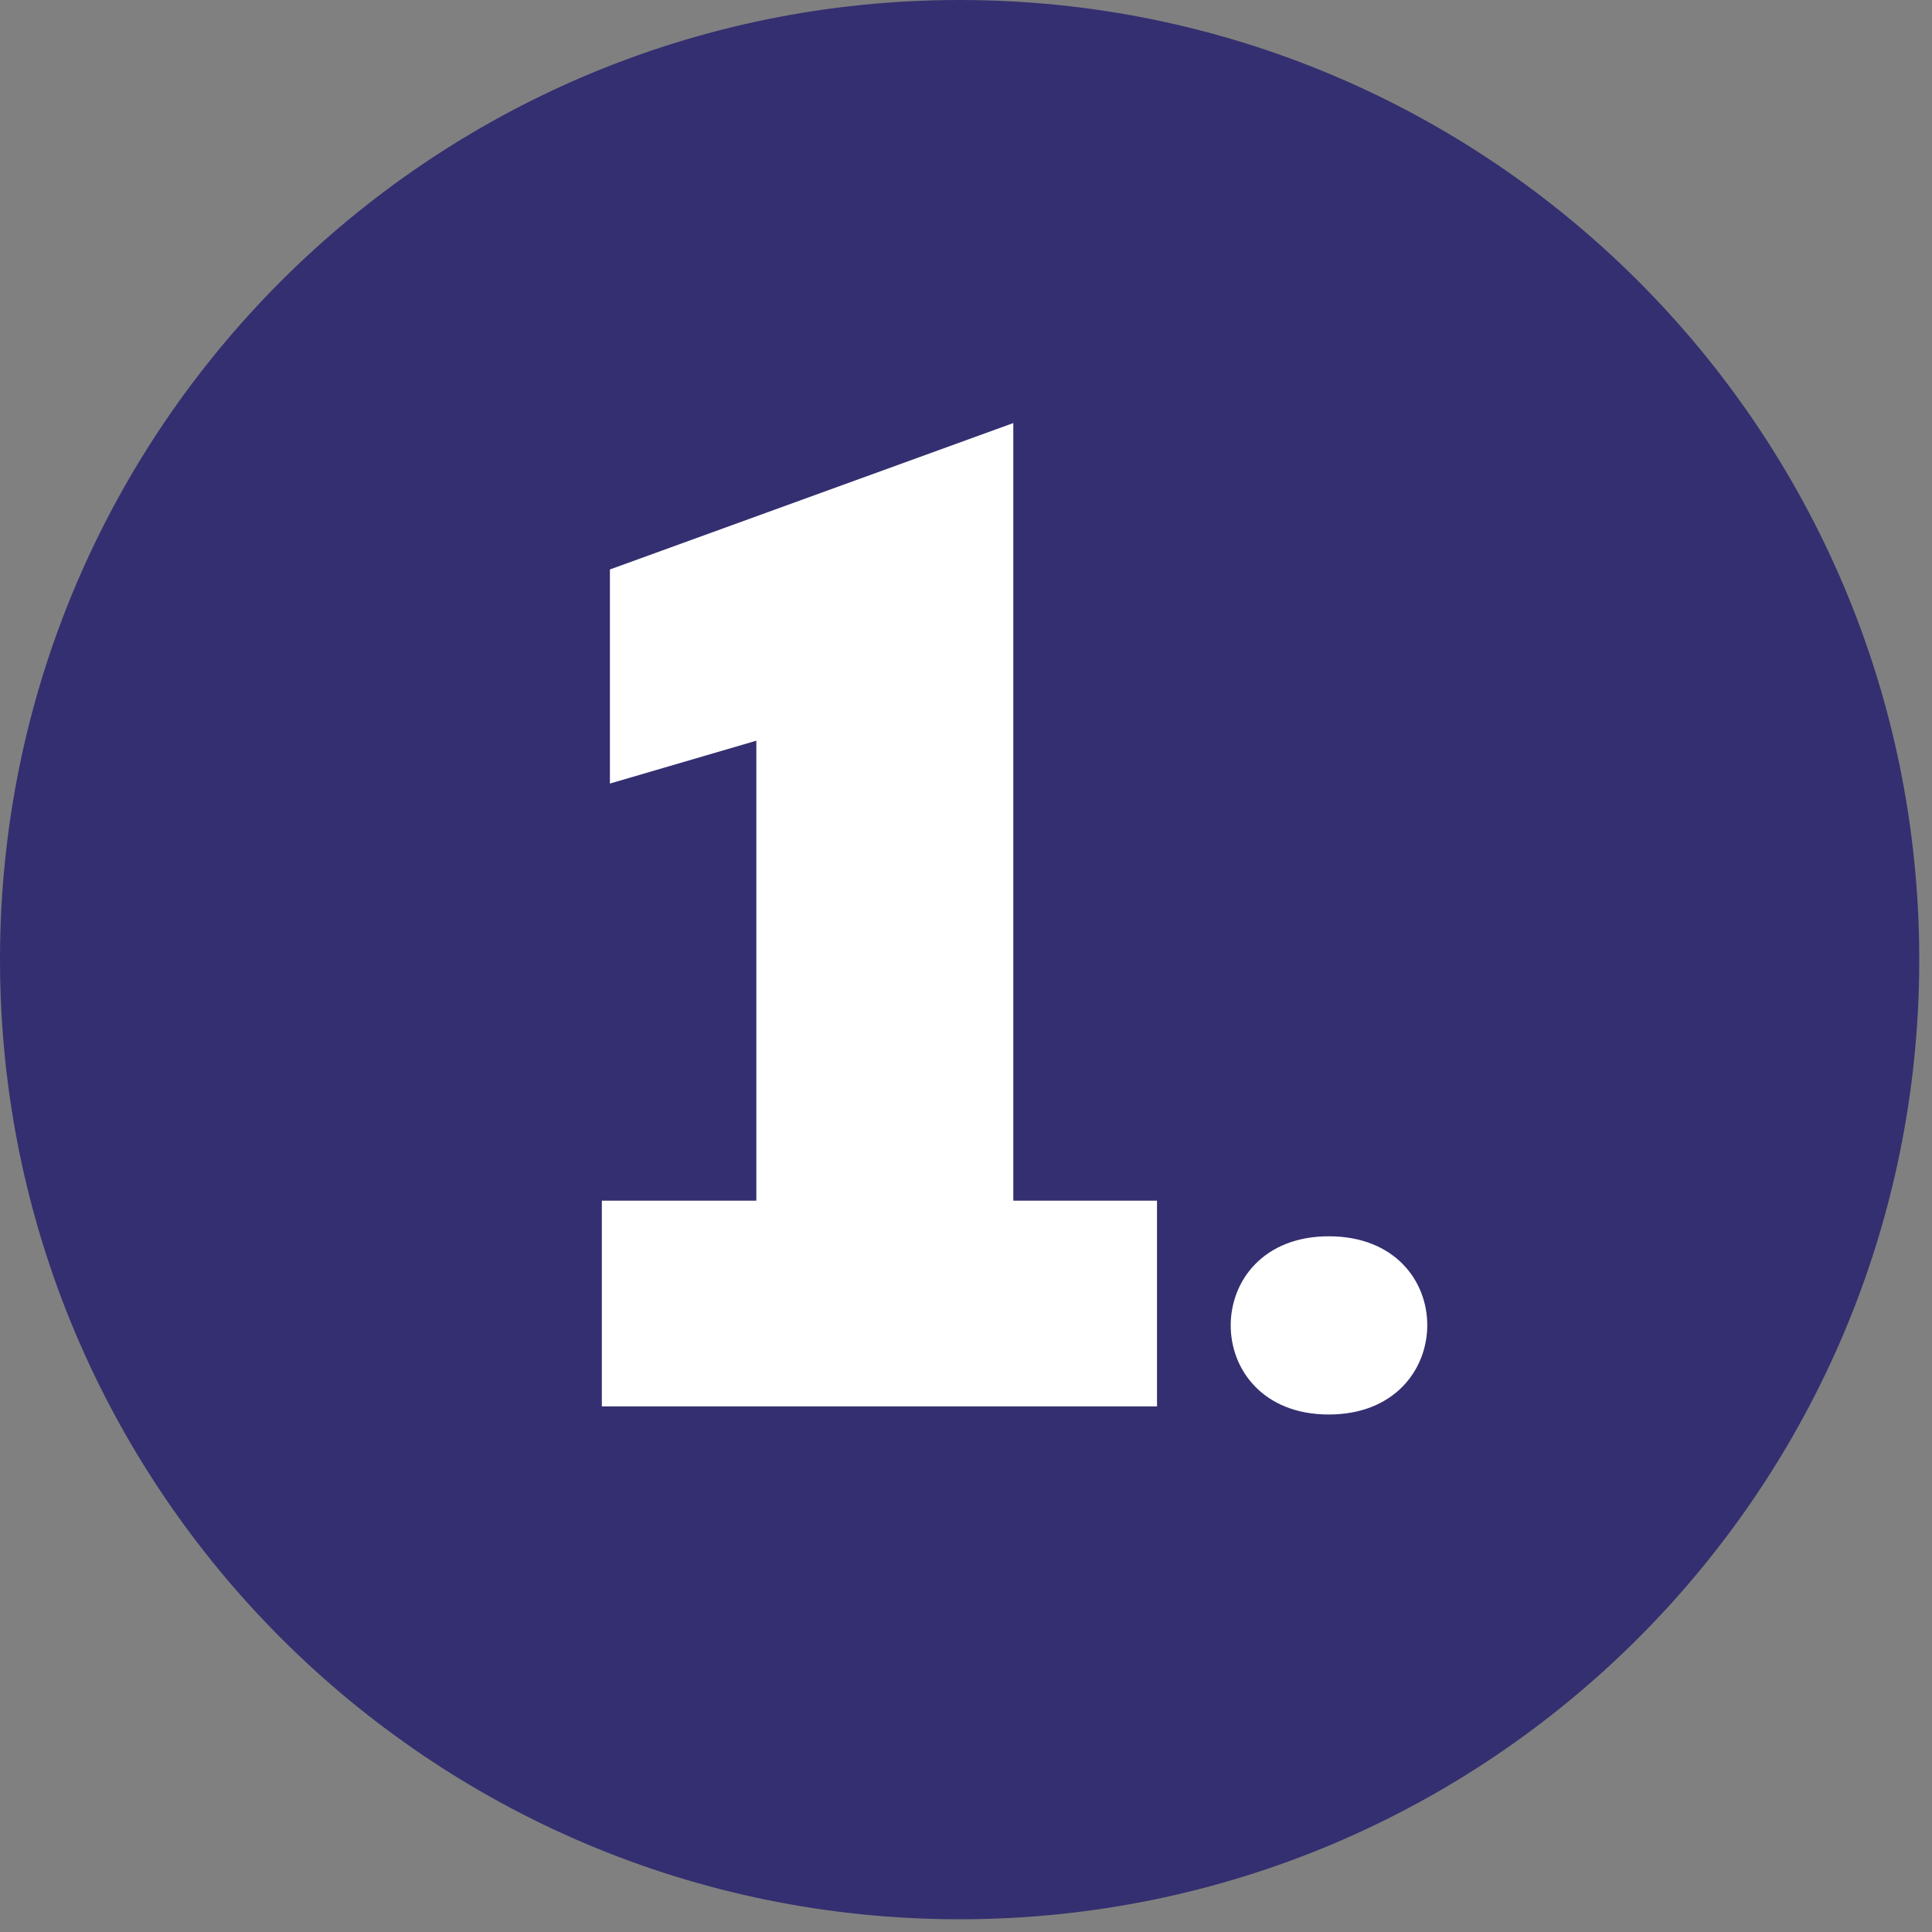
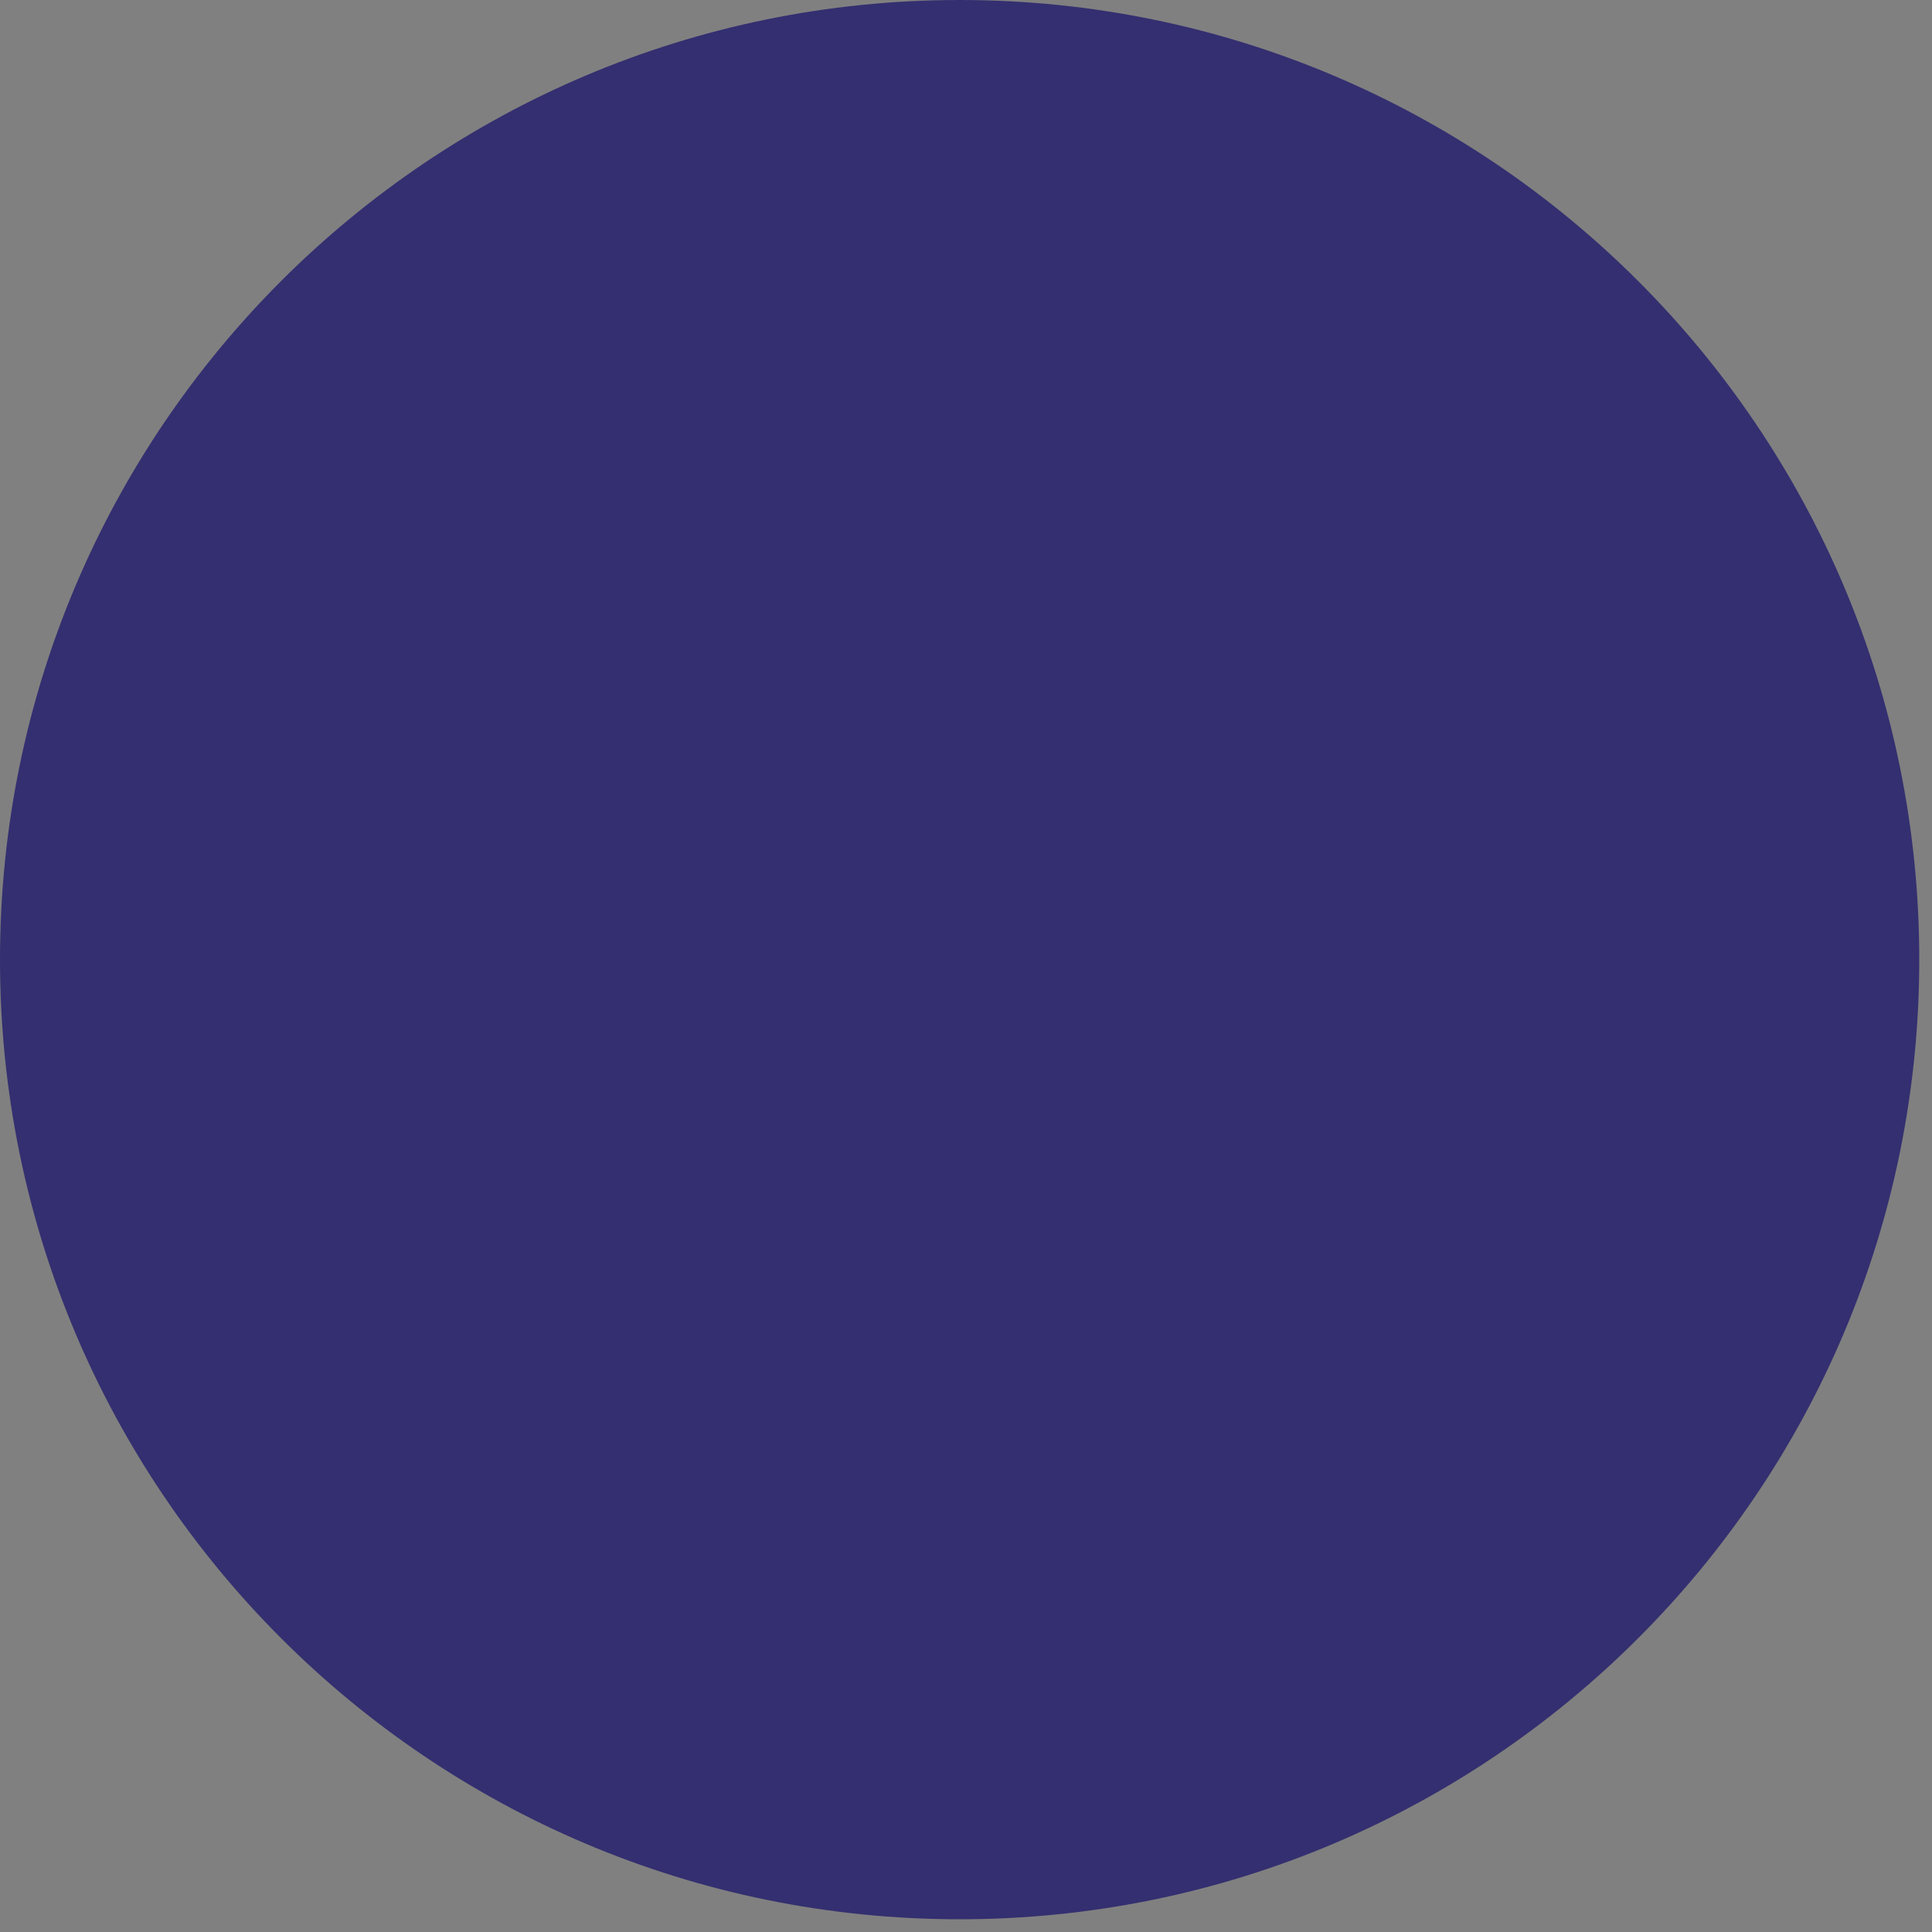
<svg xmlns="http://www.w3.org/2000/svg" width="90" height="90" viewBox="0 0 90 90" fill="none">
  <rect x="0" y="0" width="90" height="90" fill="#808080" stroke="none" />
  <path d="M44.703 89.407C69.392 89.407 89.407 69.392 89.407 44.703C89.407 20.014 69.392 0 44.703 0C20.014 0 0 20.014 0 44.703C0 69.392 20.014 89.407 44.703 89.407Z" fill="#342F70" />
-   <path d="M28.023 55.932H35.233V34.504L28.412 36.501V26.528L47.203 19.708V55.932H53.898V65.516H28.036V55.932H28.023Z" fill="white" />
-   <path d="M61.9 57.591C68.042 57.591 67.992 65.893 61.9 65.893C55.808 65.893 55.808 57.591 61.9 57.591Z" fill="white" />
</svg>